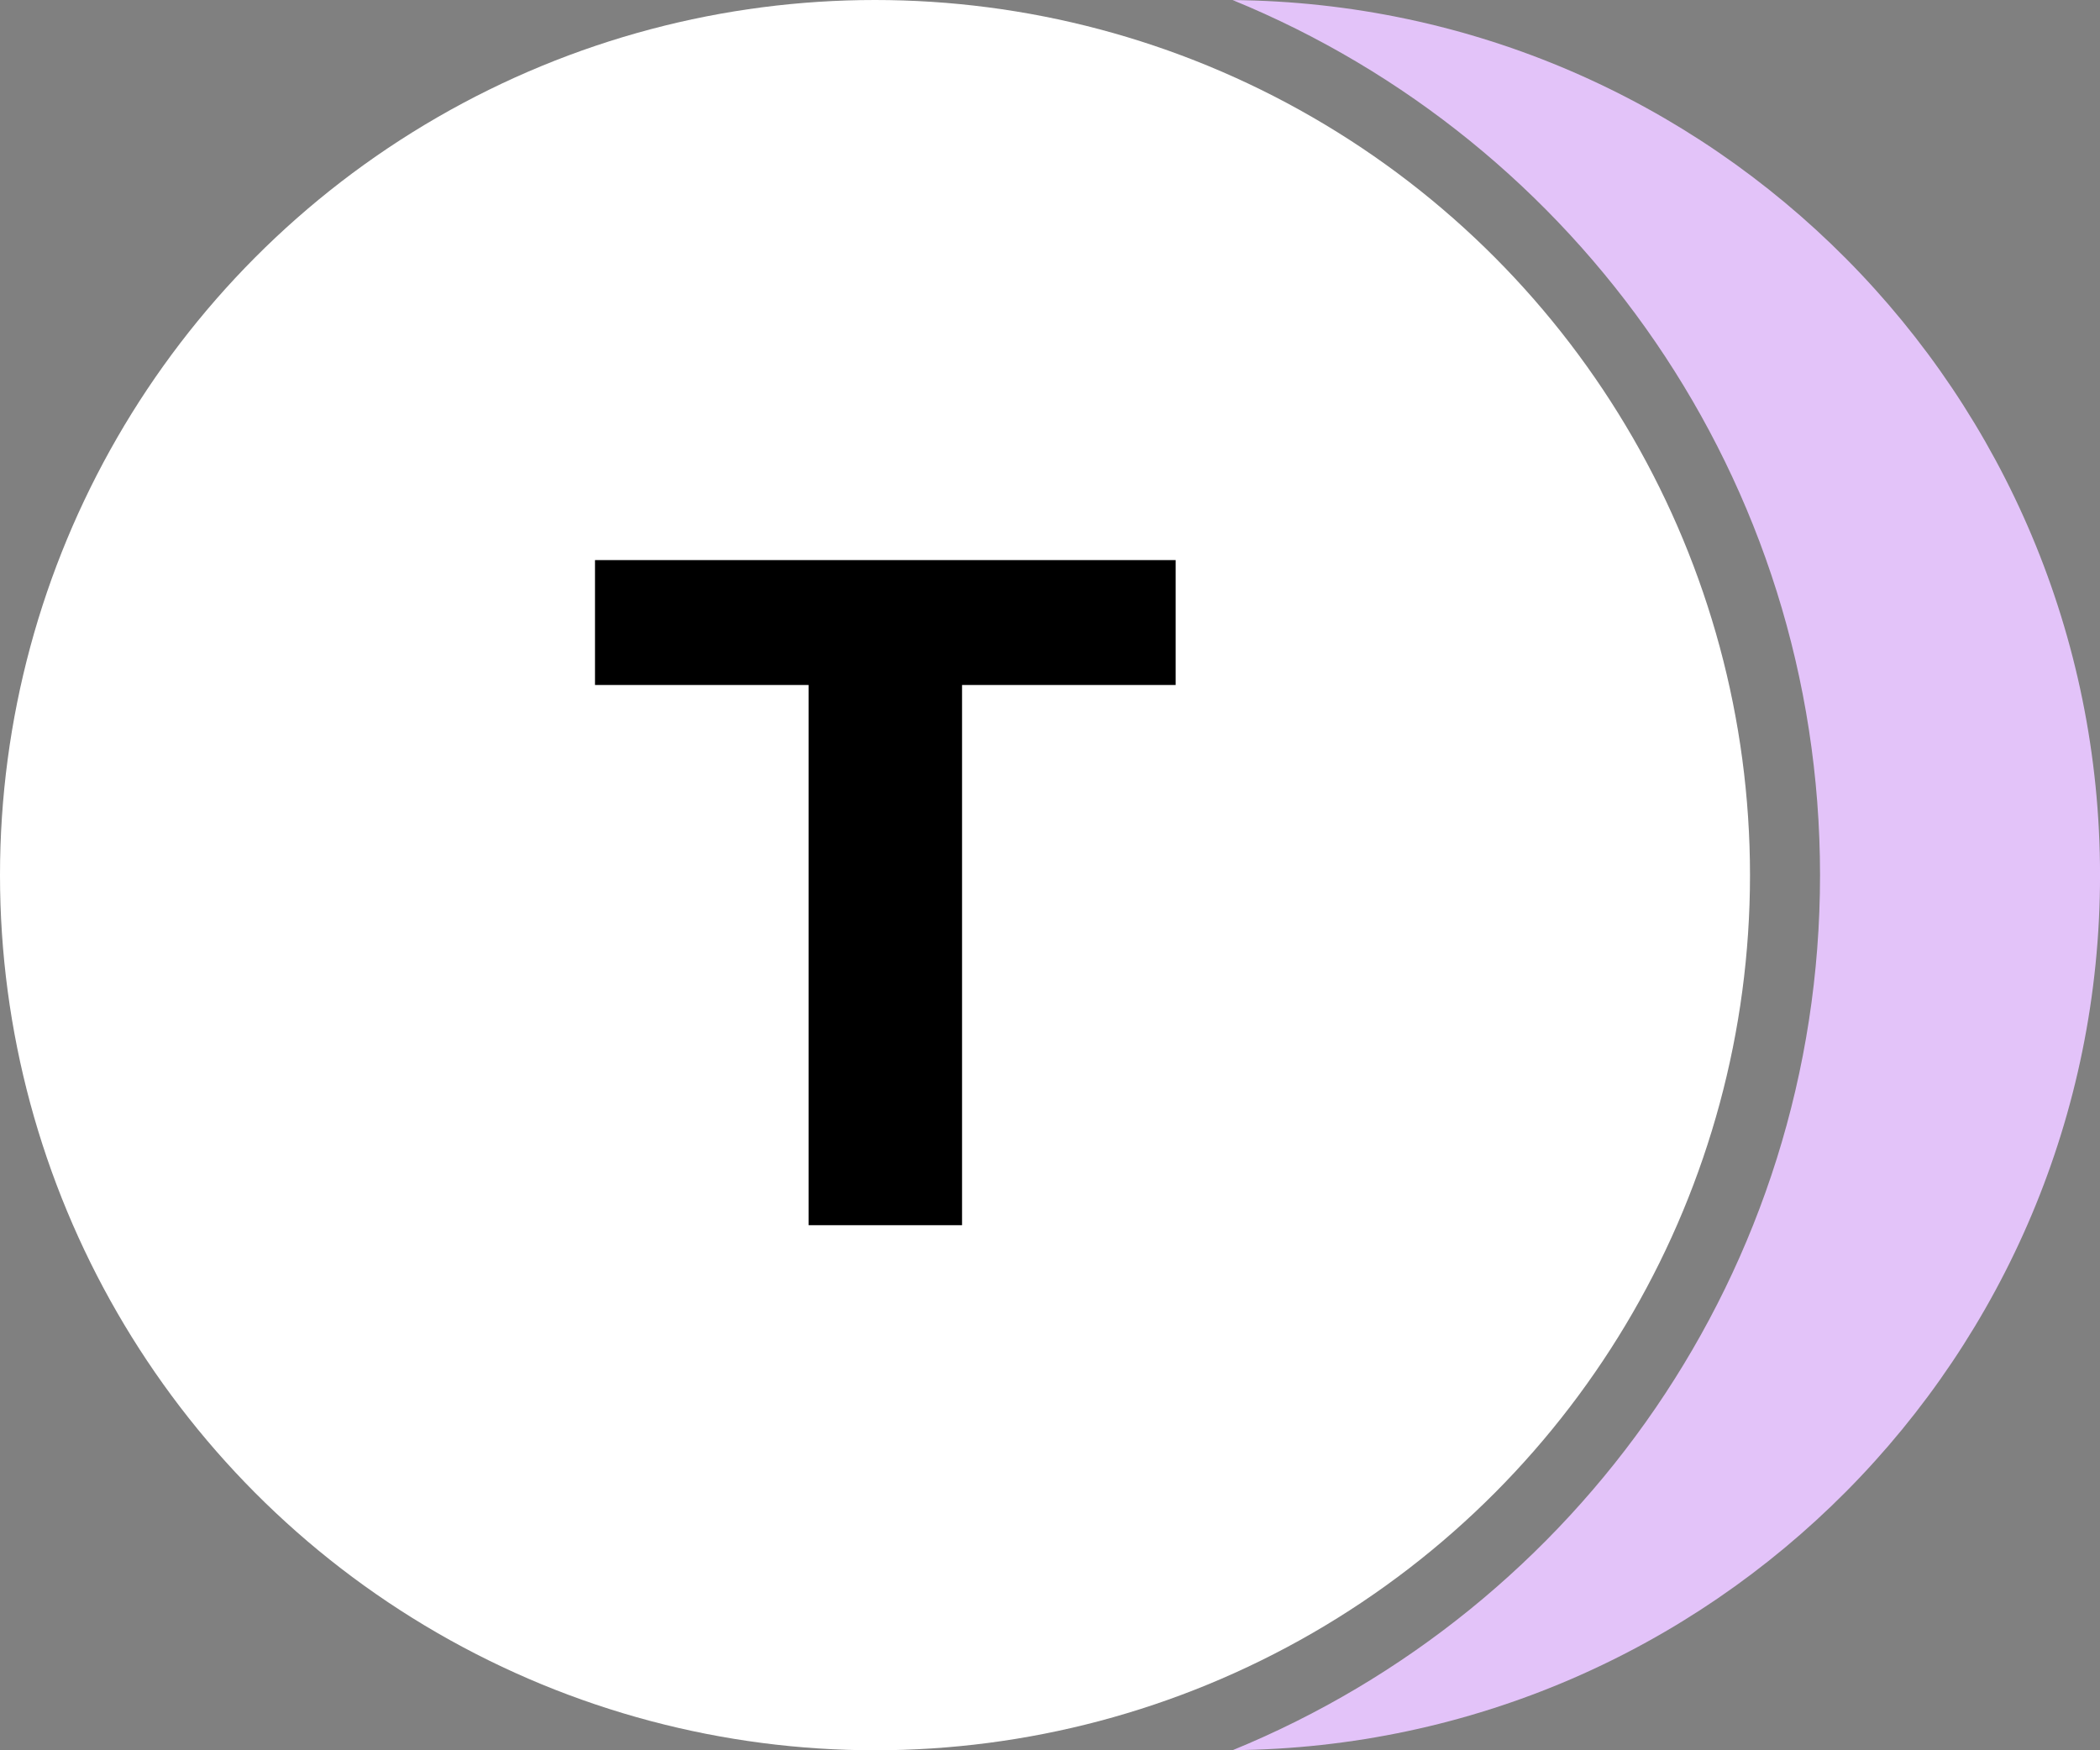
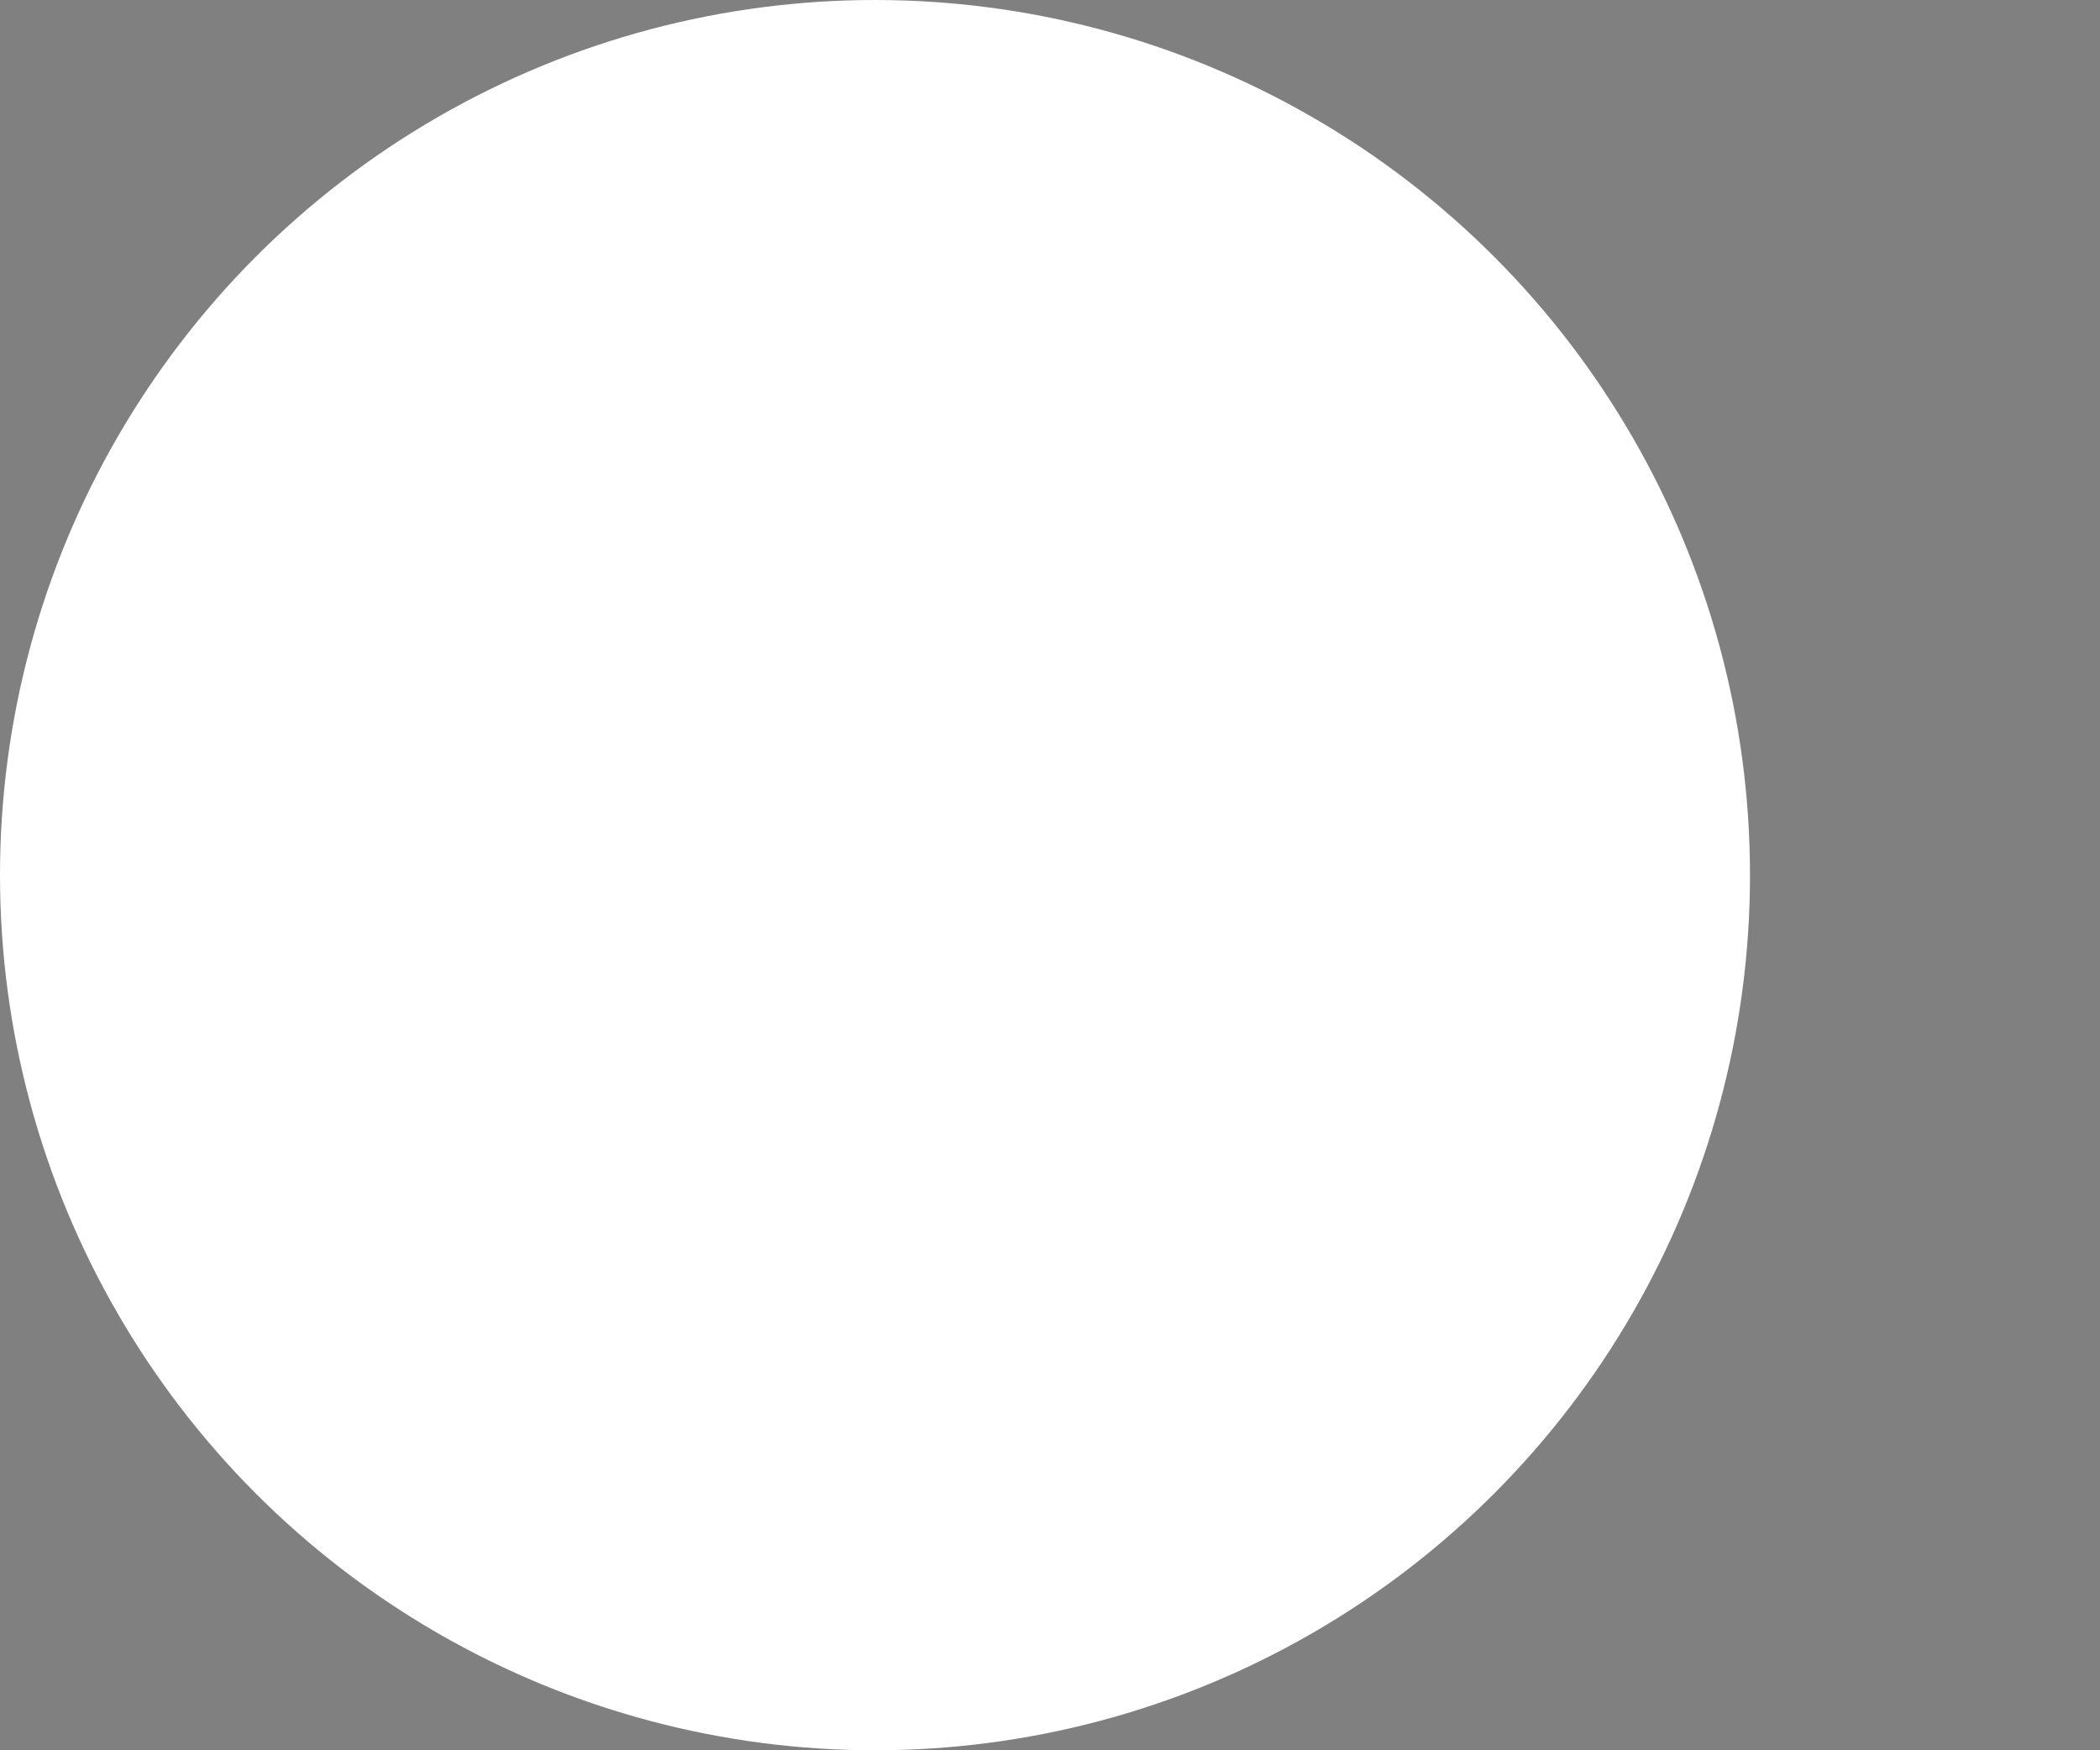
<svg xmlns="http://www.w3.org/2000/svg" width="60" height="50" viewBox="0 0 60 50" fill="none">
  <rect x="0" y="0" width="60" height="50" fill="#808080" stroke="none" />
-   <path d="M35.219 0.002C48.926 0.119 60.001 11.265 60.001 25C60.001 38.734 48.926 49.88 35.219 49.997C45.064 45.968 52.001 36.295 52.001 25C52.001 13.705 45.064 4.03 35.219 0.002Z" fill="#E3C3F9" />
  <circle cx="25" cy="25" r="25" fill="white" />
-   <rect x="5" y="5" width="40" height="40" rx="20" fill="white" />
-   <path d="M23.103 19.568H17V16H33.59V19.568H27.487V35H23.103V19.568Z" fill="black" />
</svg>